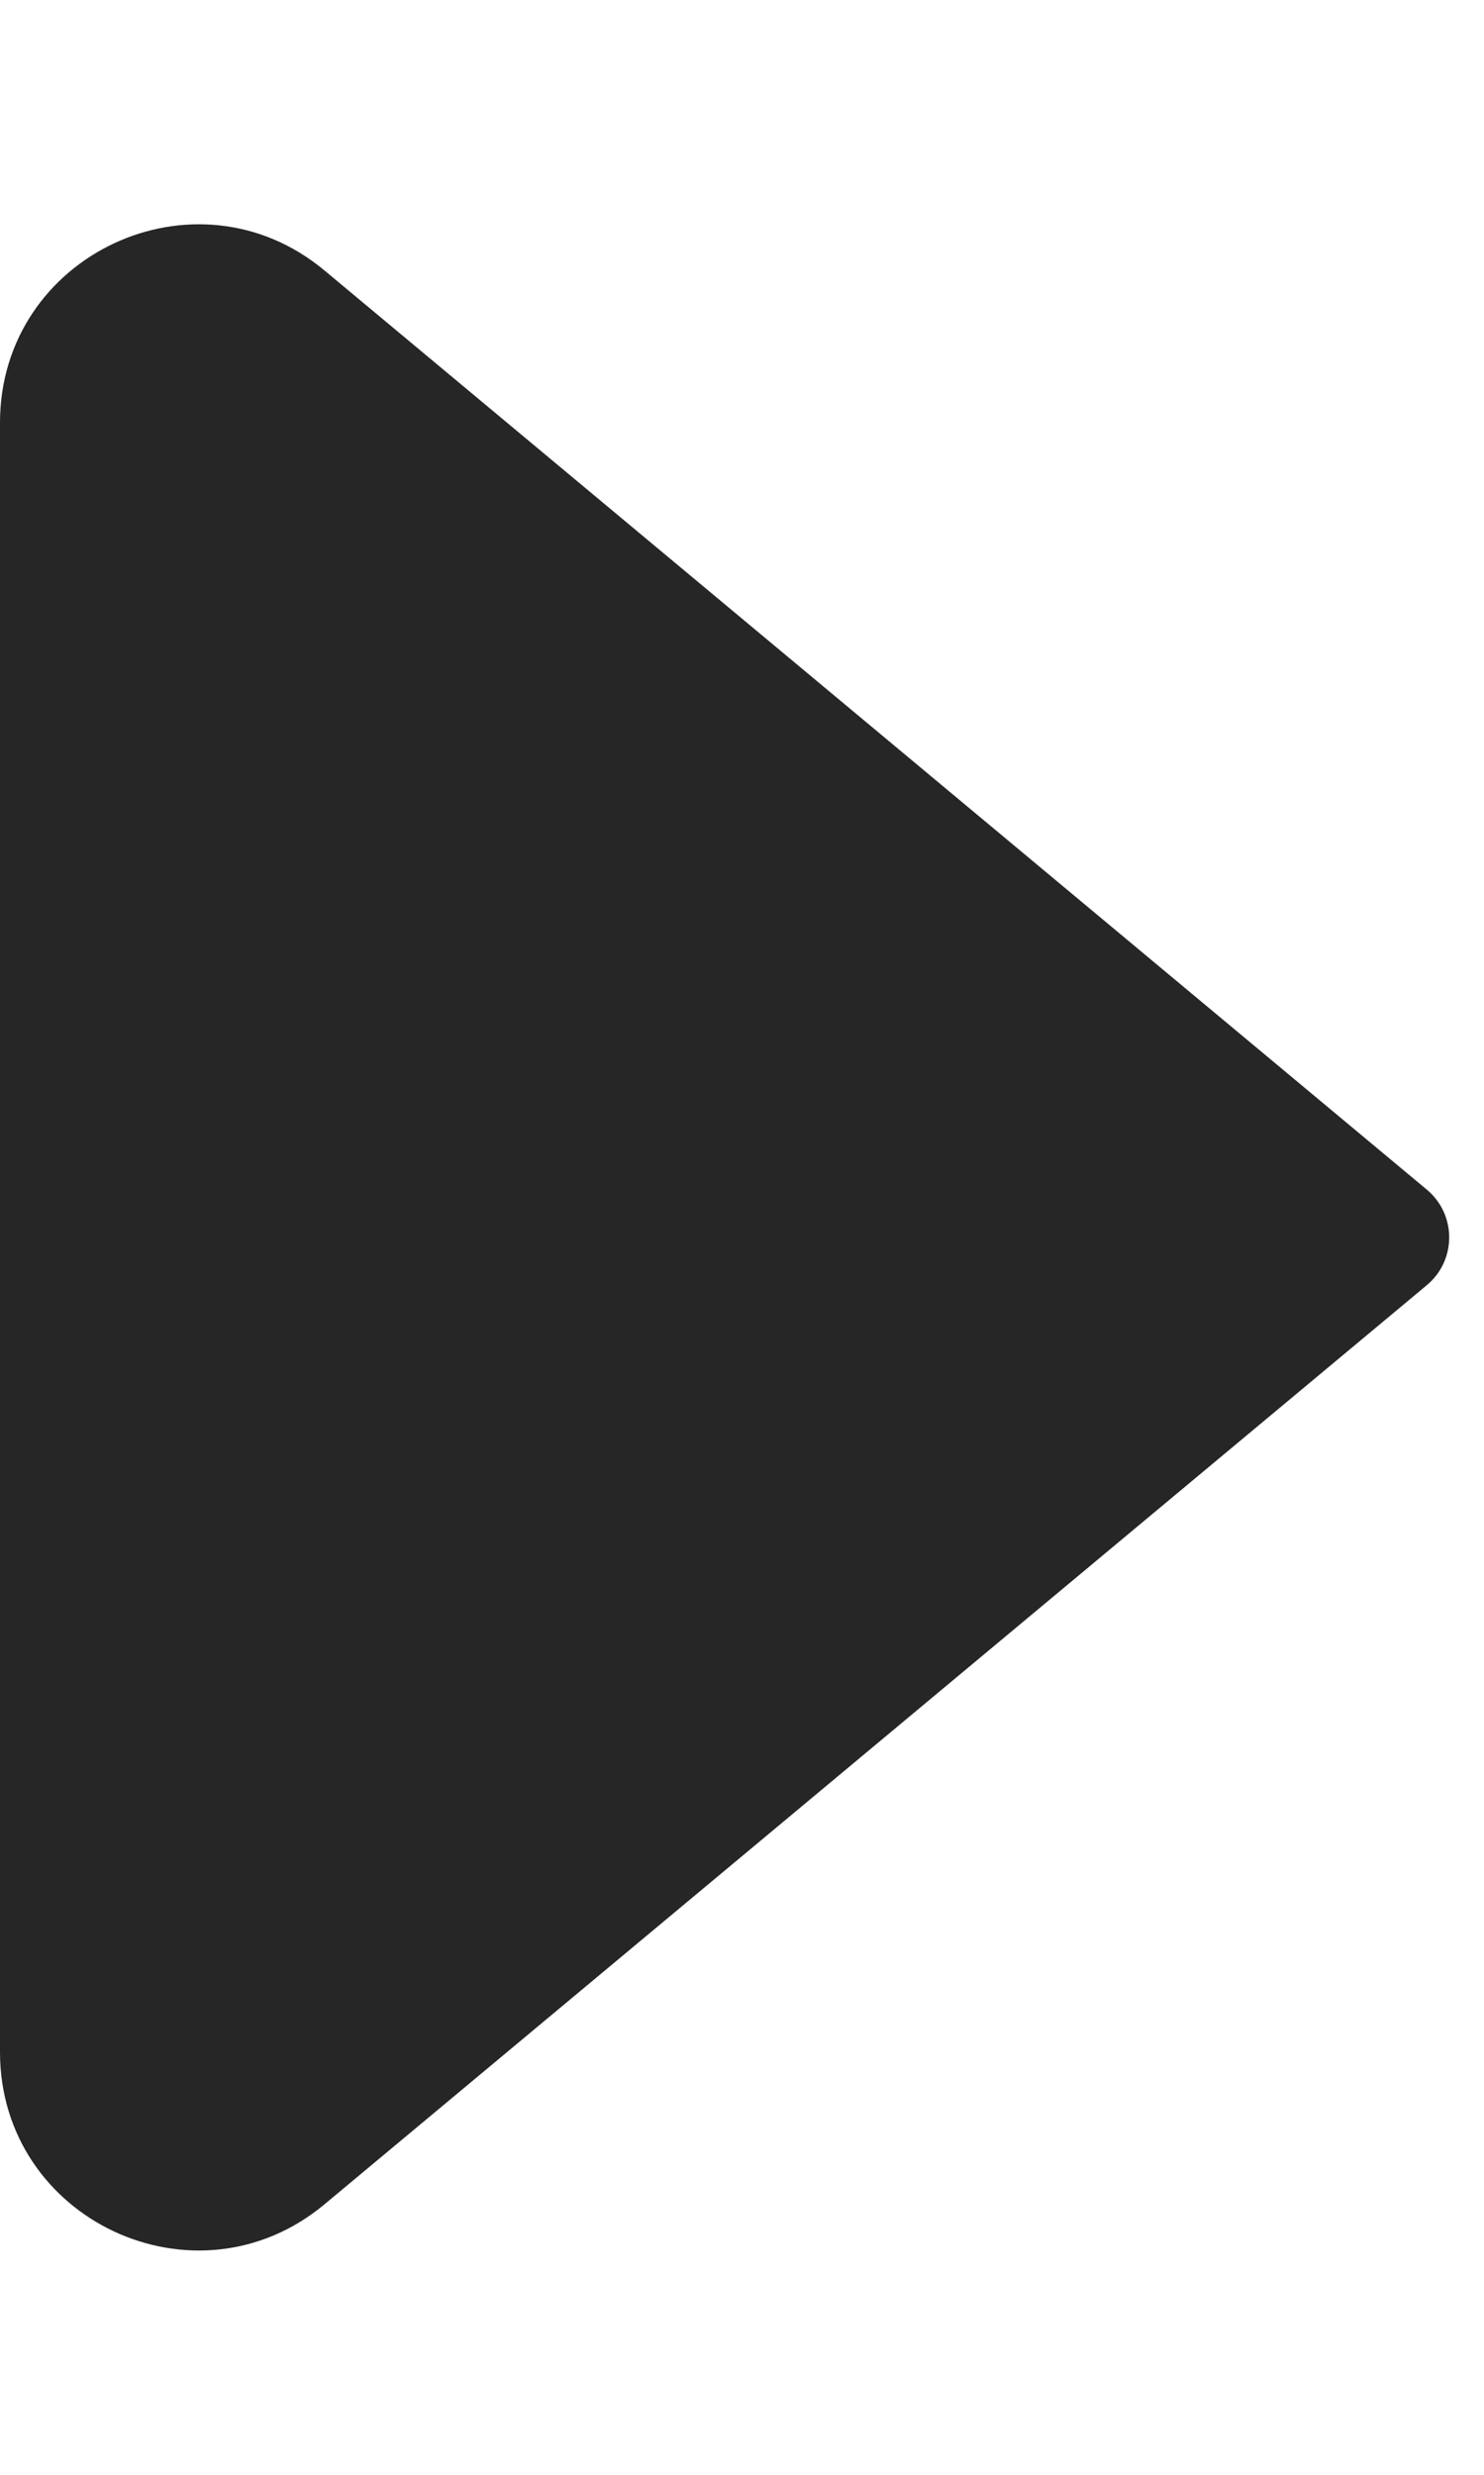
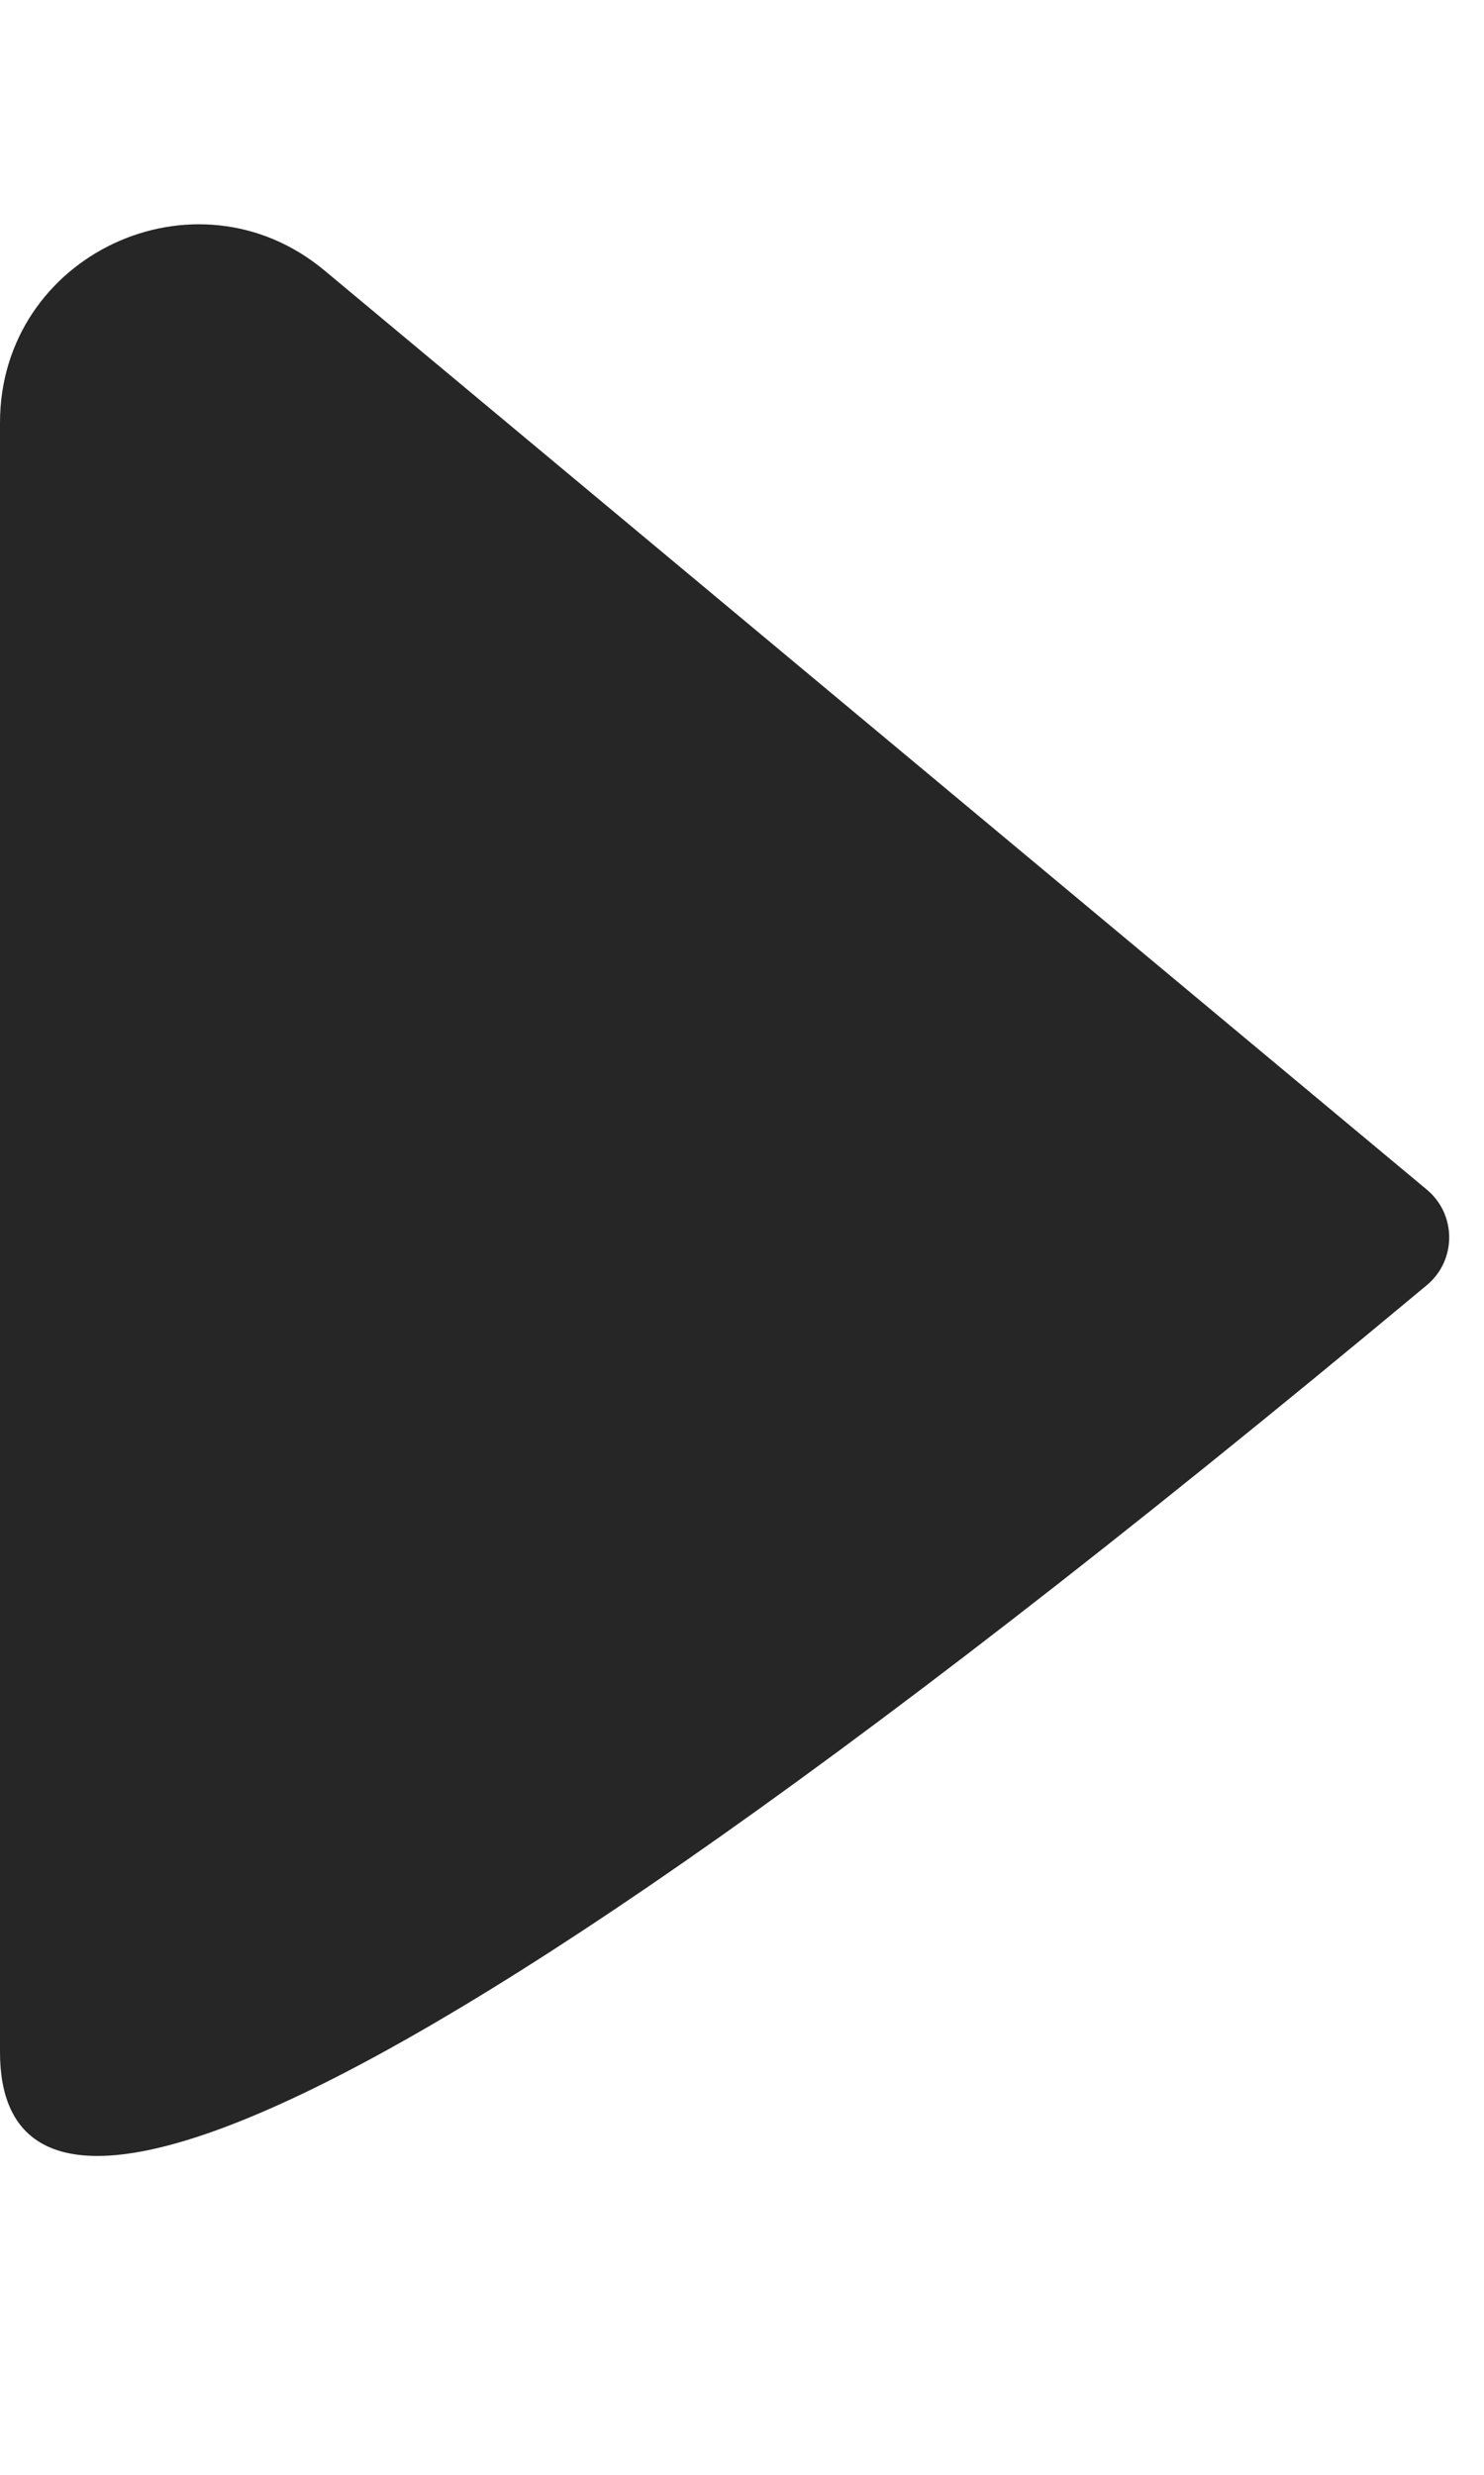
<svg xmlns="http://www.w3.org/2000/svg" width="6" height="10" viewBox="0 0 6 10" fill="none">
-   <path d="M5.77 5.192L1.312 8.907C0.791 9.341 4.40121e-08 8.97 7.30014e-08 8.292L3.54399e-07 1.708C3.83388e-07 1.03 0.791 0.659 1.312 1.093L5.77 4.808C5.889 4.908 5.889 5.092 5.77 5.192Z" fill="#262626" />
+   <path d="M5.77 5.192C0.791 9.341 4.40121e-08 8.97 7.30014e-08 8.292L3.54399e-07 1.708C3.83388e-07 1.03 0.791 0.659 1.312 1.093L5.77 4.808C5.889 4.908 5.889 5.092 5.77 5.192Z" fill="#262626" />
</svg>